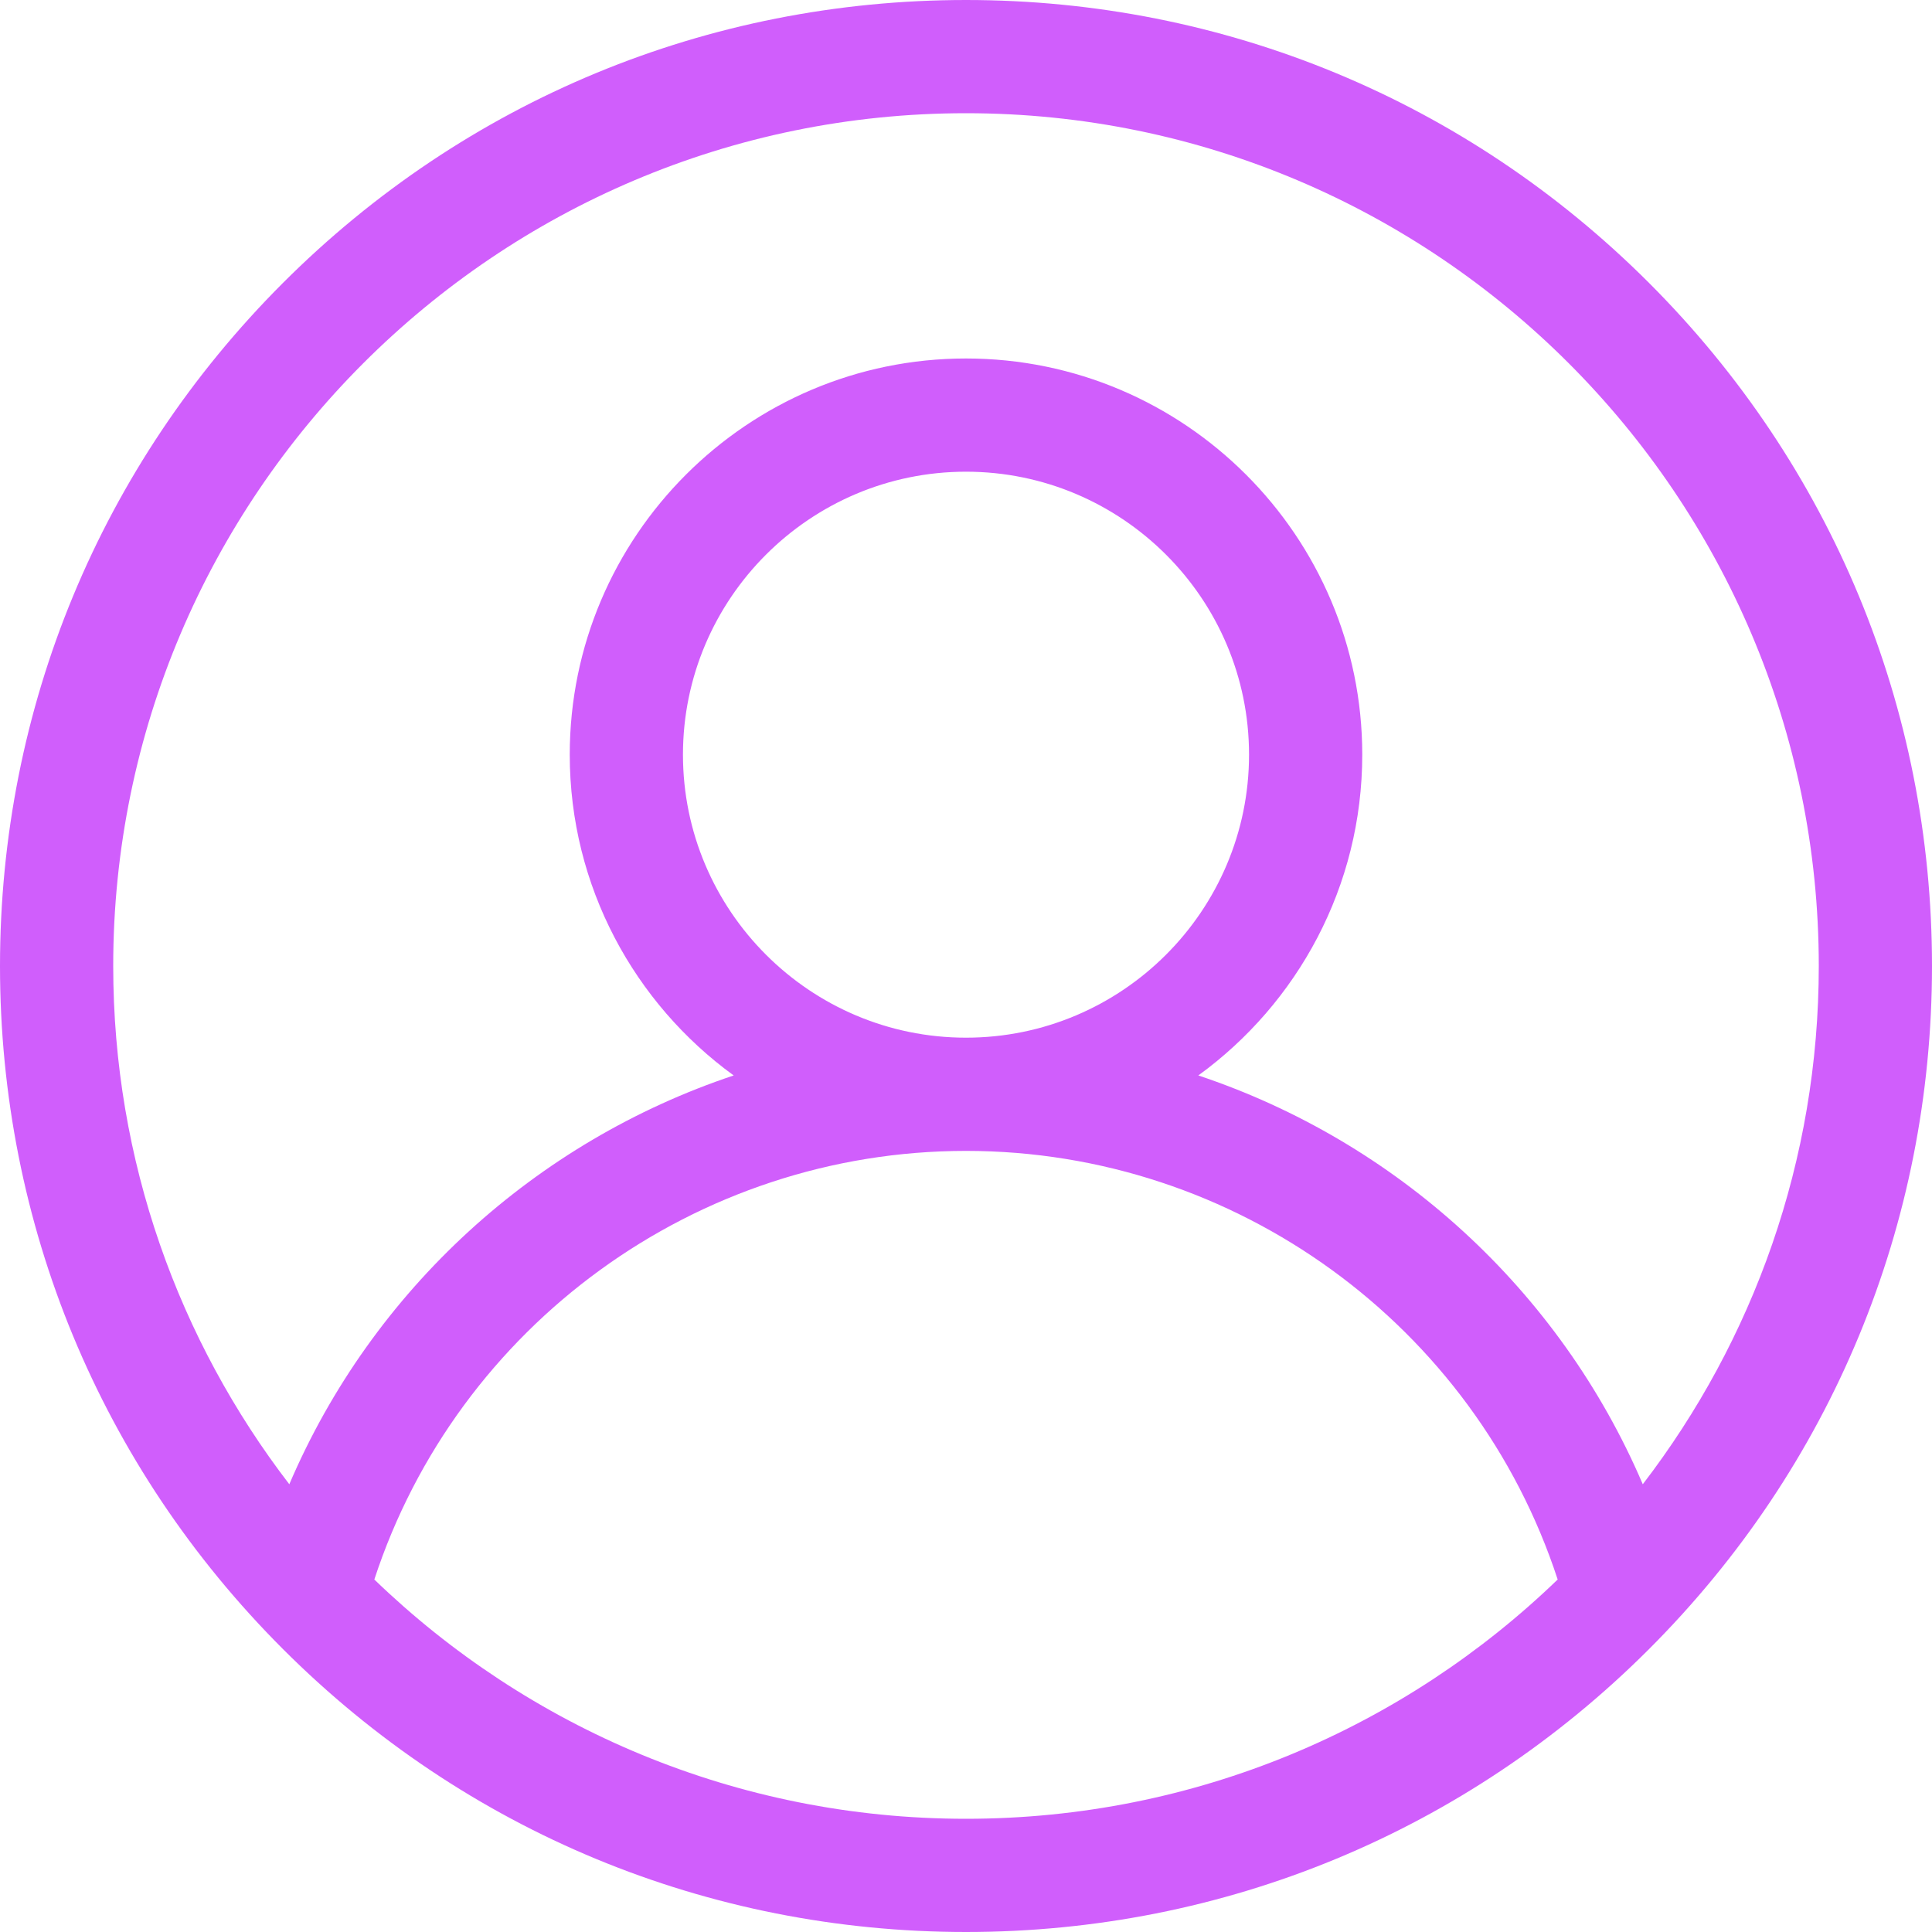
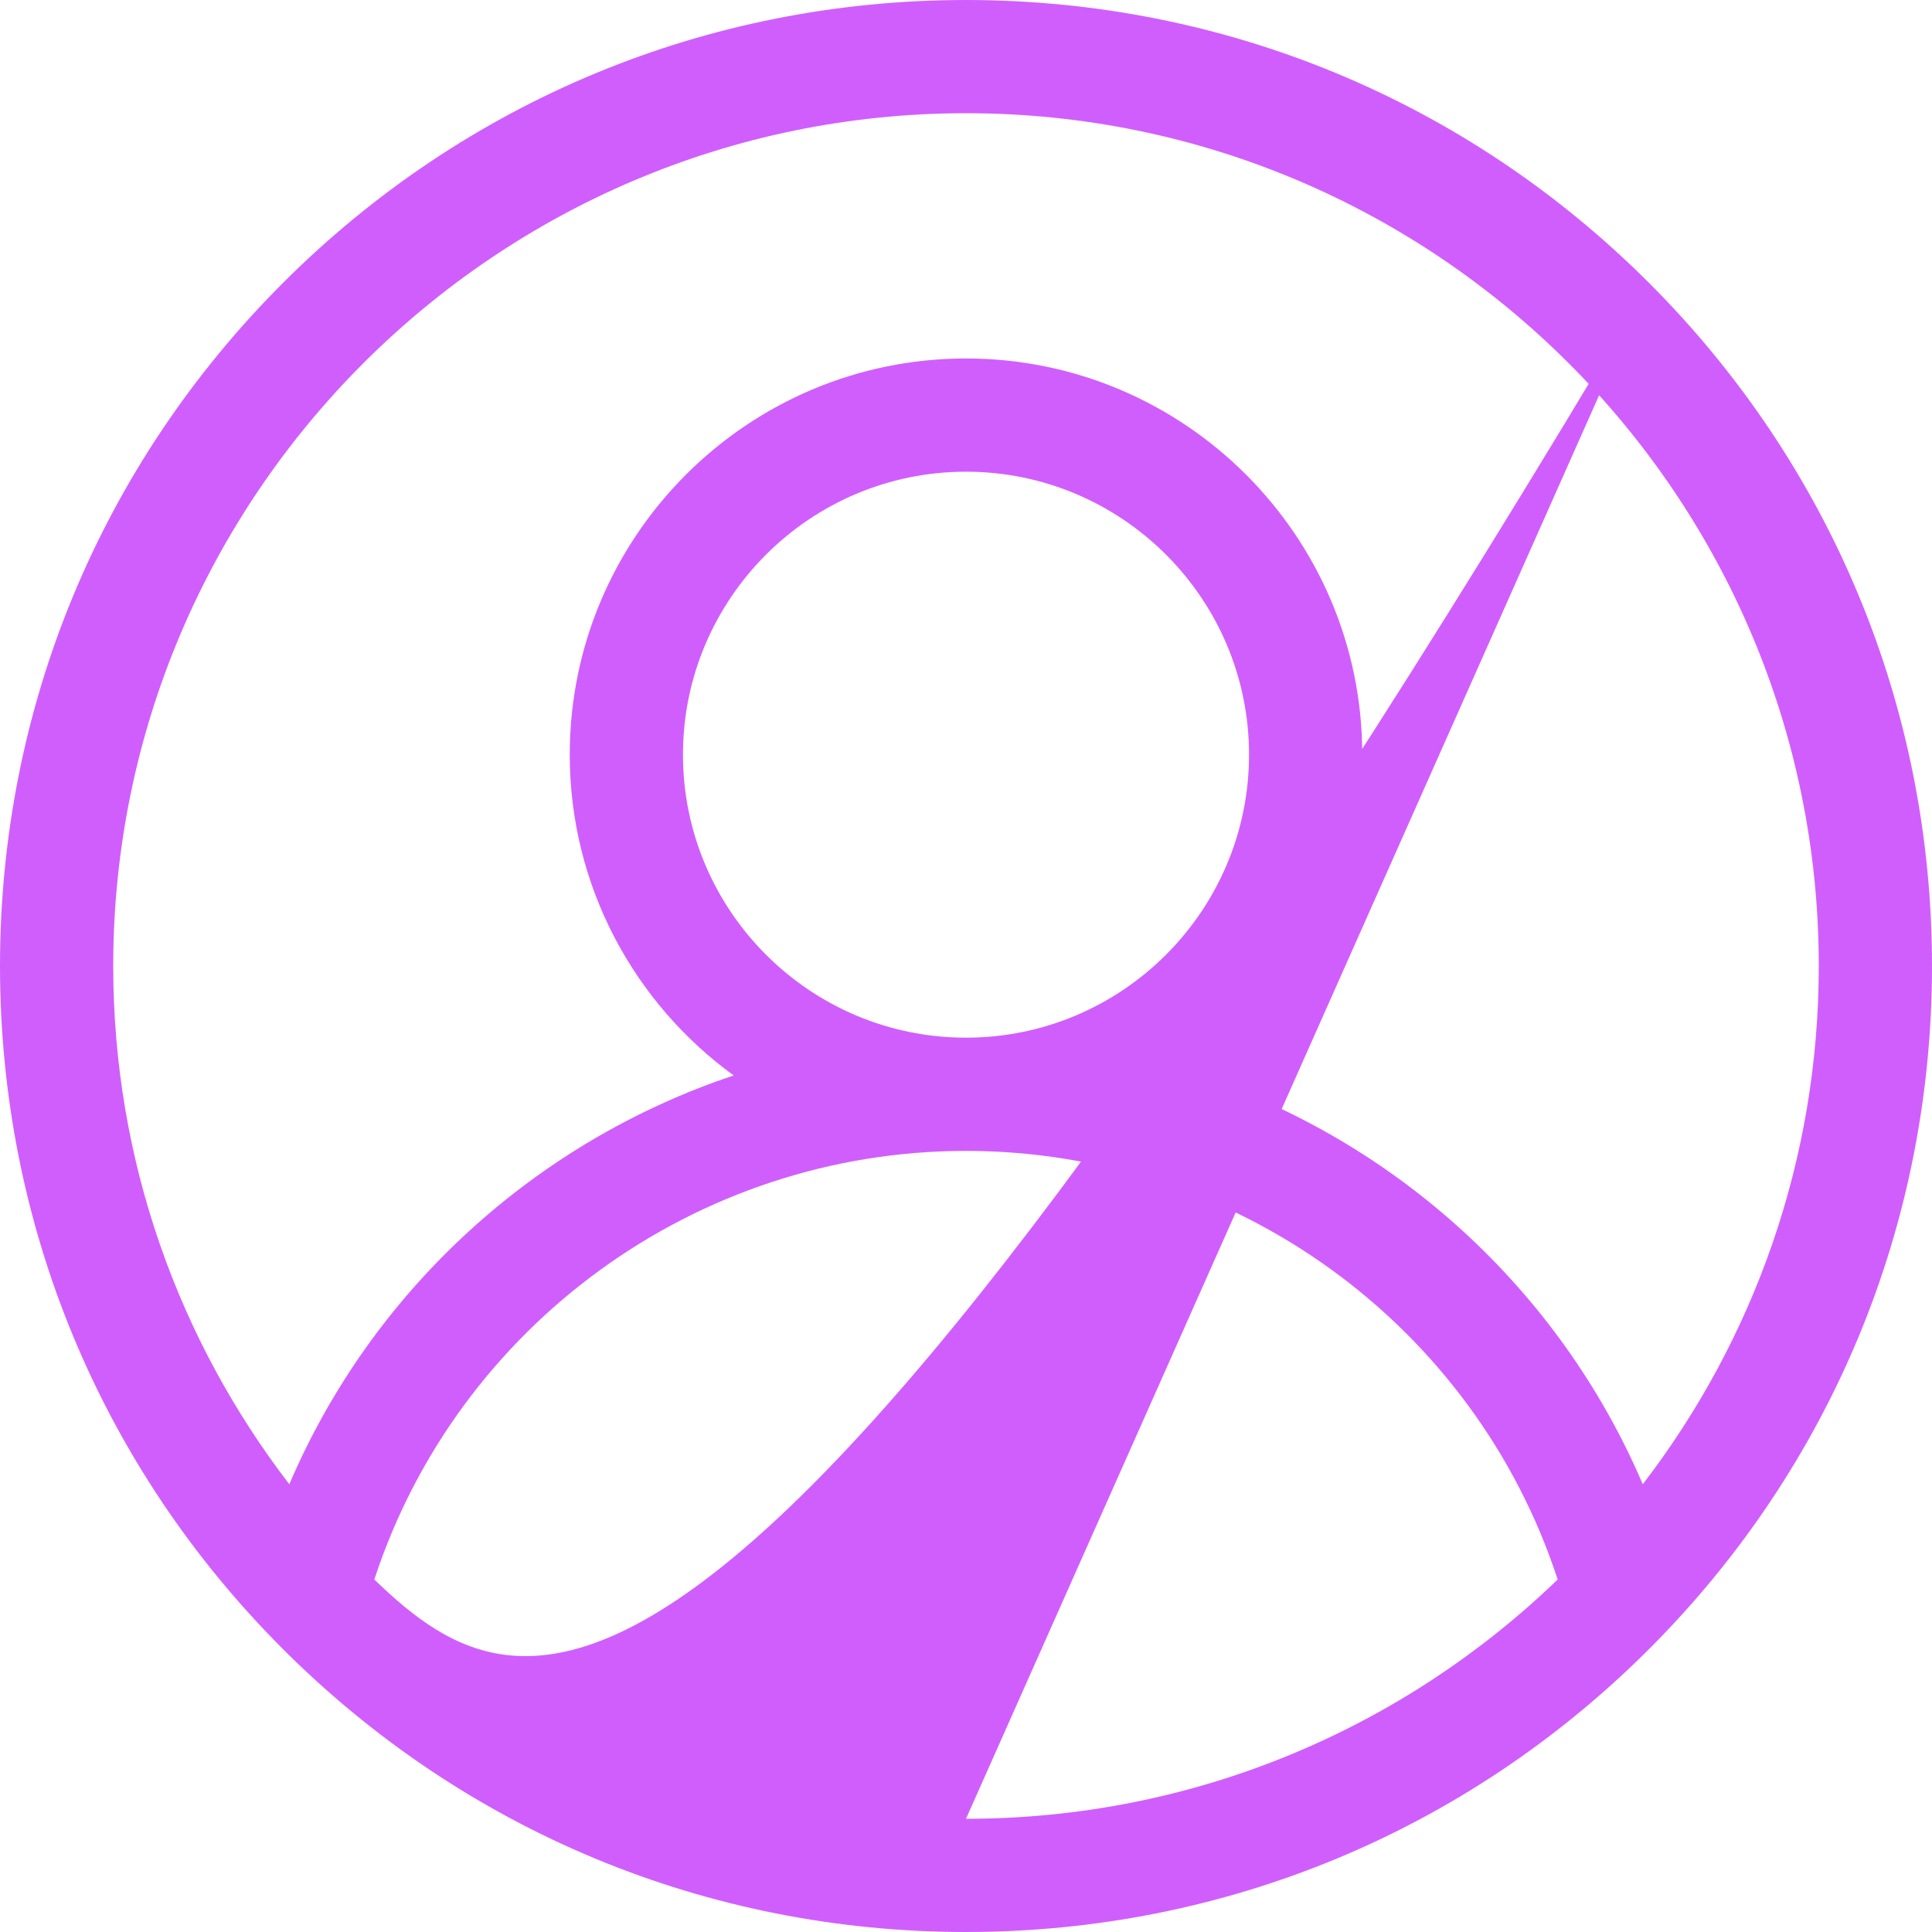
<svg xmlns="http://www.w3.org/2000/svg" width="20" height="20" viewBox="0 0 20 20" fill="none">
-   <path d="M17.071 2.929C15.182 1.04 12.671 0 10 0C7.329 0 4.818 1.04 2.929 2.929C1.04 4.818 0 7.329 0 10C0 12.671 1.04 15.182 2.929 17.071C4.818 18.96 7.329 20 10 20C12.671 20 15.182 18.96 17.071 17.071C18.96 15.182 20 12.671 20 10C20 7.329 18.96 4.818 17.071 2.929ZM10 18.828C7.623 18.828 5.463 17.884 3.875 16.351C4.735 13.722 7.207 11.914 10 11.914C12.793 11.914 15.265 13.722 16.125 16.351C14.537 17.884 12.377 18.828 10 18.828ZM7.07 7.812C7.07 6.197 8.385 4.883 10 4.883C11.615 4.883 12.93 6.197 12.93 7.812C12.93 9.428 11.615 10.742 10 10.742C8.385 10.742 7.07 9.428 7.07 7.812ZM17.006 15.365C16.143 13.348 14.451 11.816 12.405 11.133C13.432 10.387 14.102 9.176 14.102 7.812C14.102 5.551 12.262 3.711 10 3.711C7.738 3.711 5.898 5.551 5.898 7.812C5.898 9.176 6.568 10.387 7.595 11.133C5.549 11.816 3.857 13.348 2.995 15.365C1.852 13.877 1.172 12.017 1.172 10C1.172 5.132 5.132 1.172 10 1.172C14.868 1.172 18.828 5.132 18.828 10C18.828 12.017 18.148 13.877 17.006 15.365Z" fill="#D05EFC" />
+   <path d="M17.071 2.929C15.182 1.04 12.671 0 10 0C7.329 0 4.818 1.04 2.929 2.929C1.04 4.818 0 7.329 0 10C0 12.671 1.04 15.182 2.929 17.071C4.818 18.96 7.329 20 10 20C12.671 20 15.182 18.96 17.071 17.071C18.96 15.182 20 12.671 20 10C20 7.329 18.96 4.818 17.071 2.929ZC7.623 18.828 5.463 17.884 3.875 16.351C4.735 13.722 7.207 11.914 10 11.914C12.793 11.914 15.265 13.722 16.125 16.351C14.537 17.884 12.377 18.828 10 18.828ZM7.07 7.812C7.07 6.197 8.385 4.883 10 4.883C11.615 4.883 12.93 6.197 12.93 7.812C12.93 9.428 11.615 10.742 10 10.742C8.385 10.742 7.07 9.428 7.07 7.812ZM17.006 15.365C16.143 13.348 14.451 11.816 12.405 11.133C13.432 10.387 14.102 9.176 14.102 7.812C14.102 5.551 12.262 3.711 10 3.711C7.738 3.711 5.898 5.551 5.898 7.812C5.898 9.176 6.568 10.387 7.595 11.133C5.549 11.816 3.857 13.348 2.995 15.365C1.852 13.877 1.172 12.017 1.172 10C1.172 5.132 5.132 1.172 10 1.172C14.868 1.172 18.828 5.132 18.828 10C18.828 12.017 18.148 13.877 17.006 15.365Z" fill="#D05EFC" />
</svg>